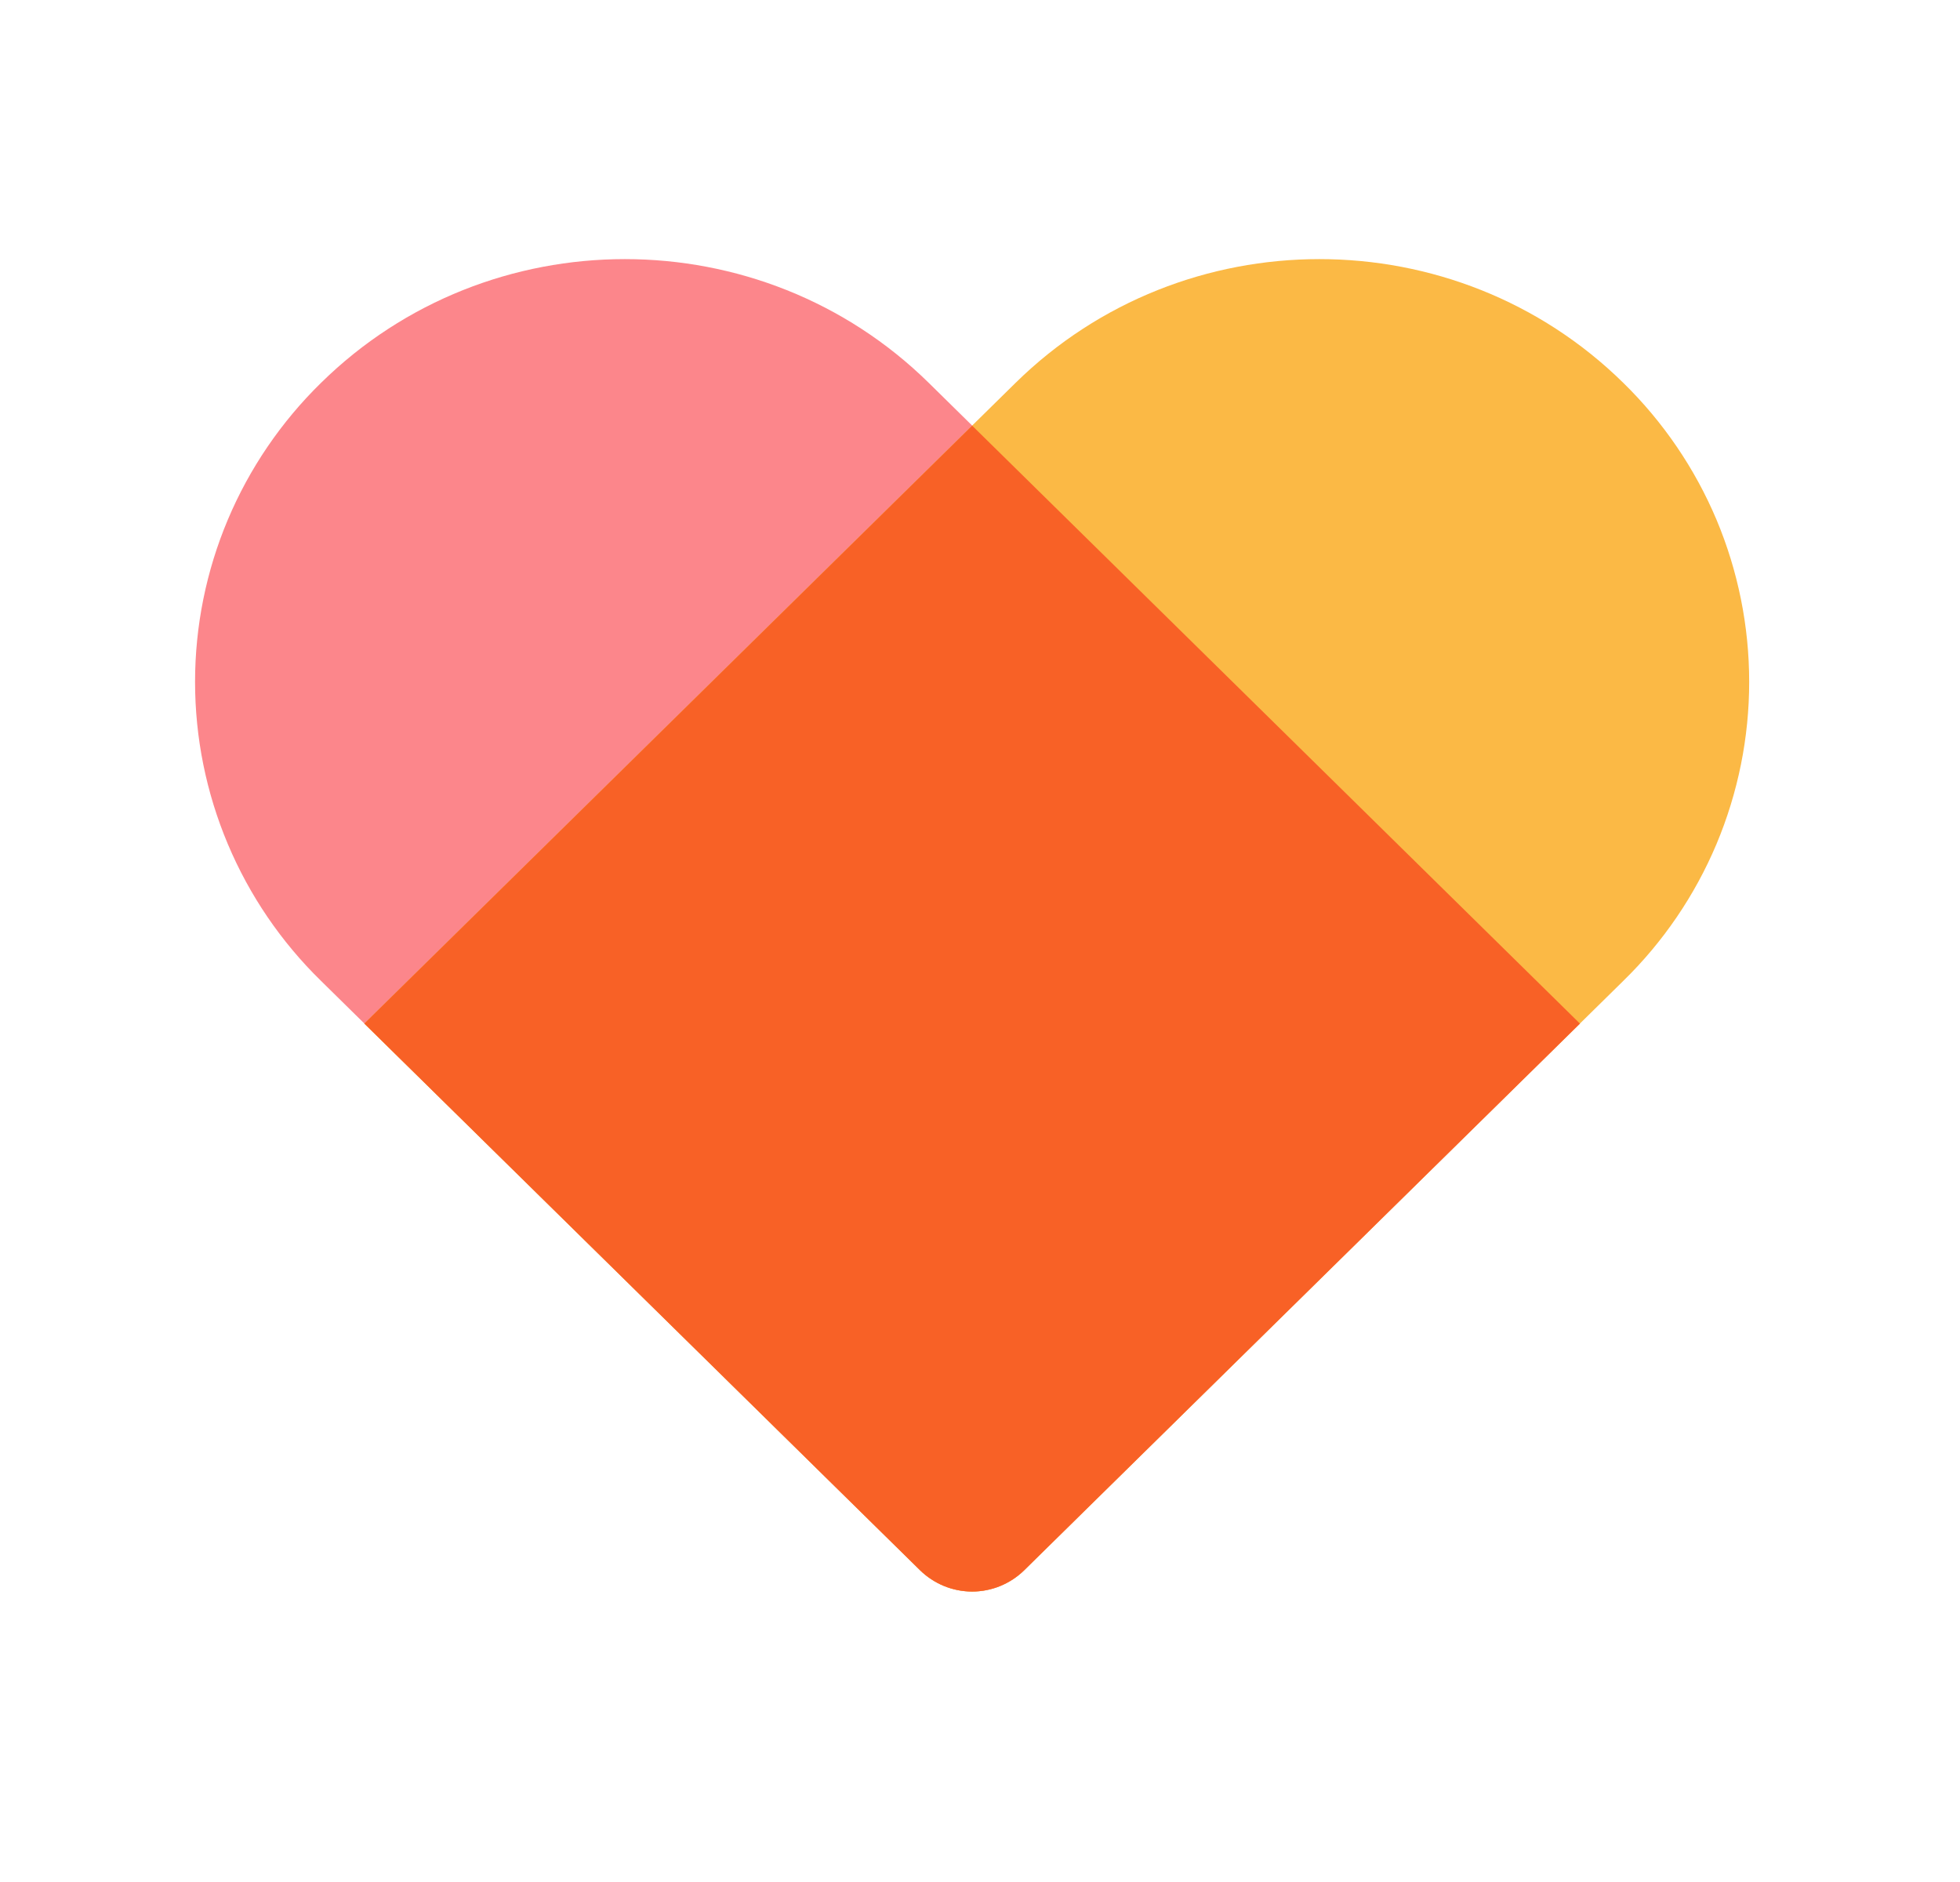
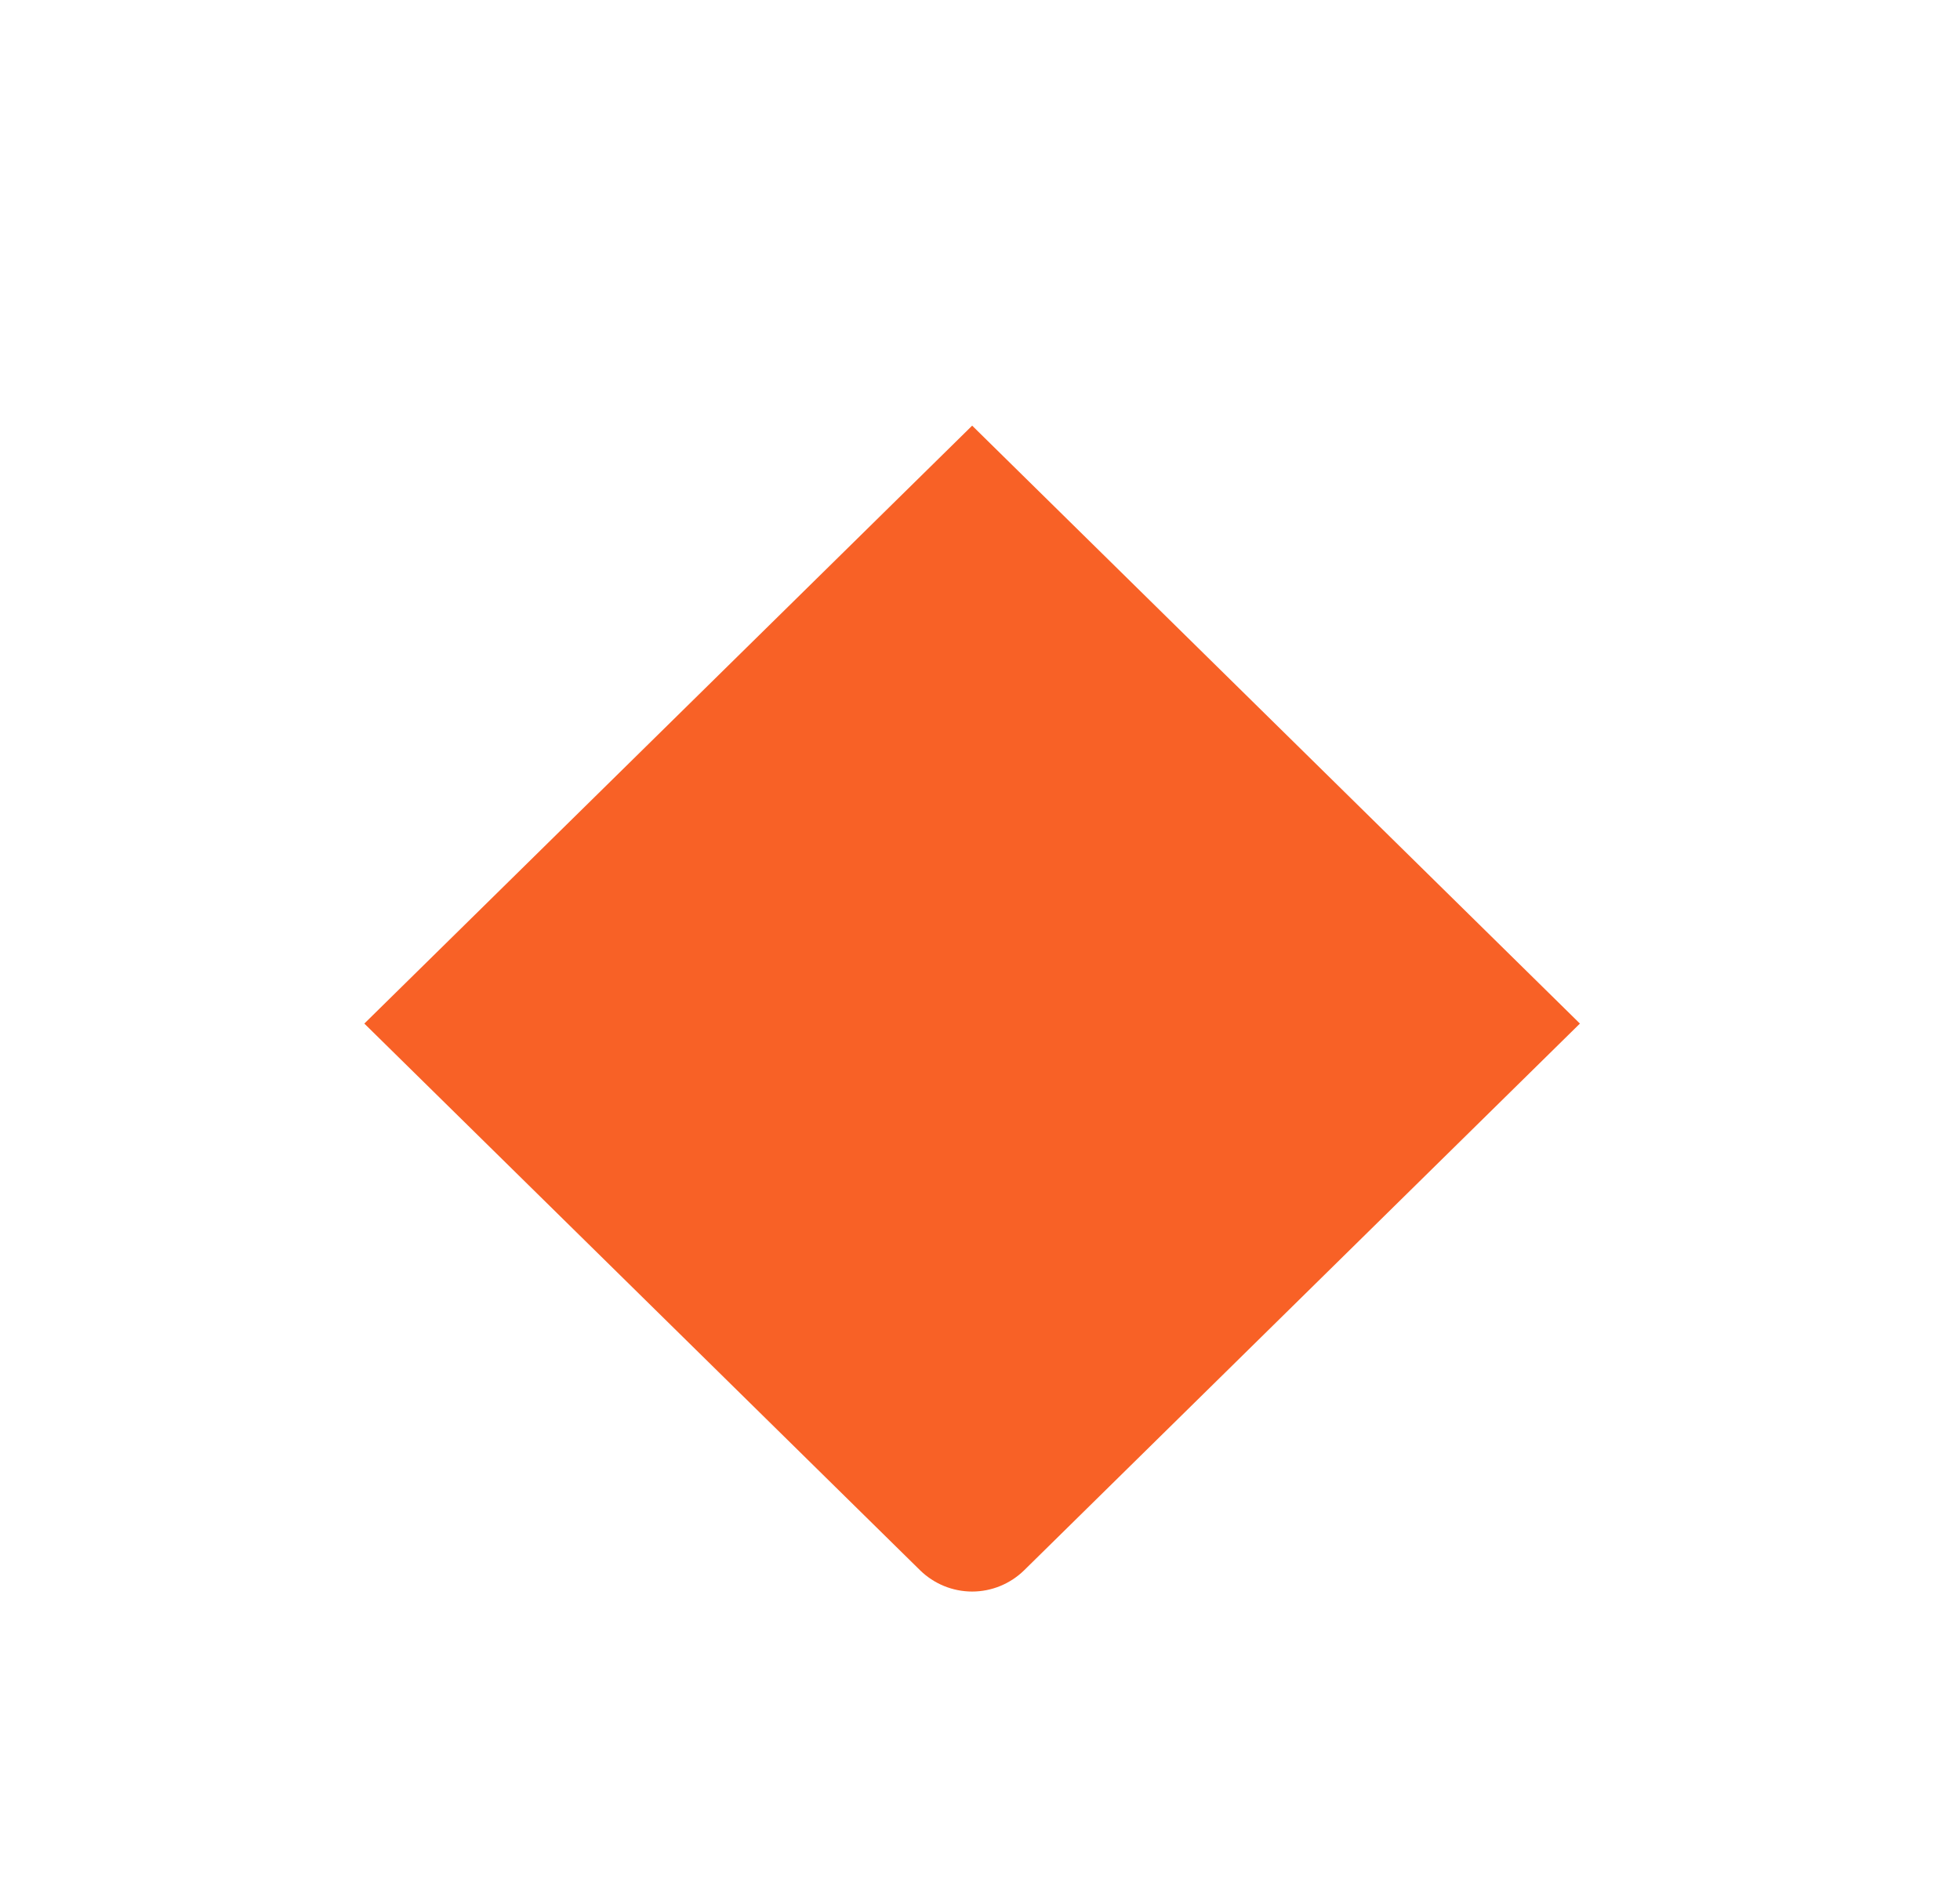
<svg xmlns="http://www.w3.org/2000/svg" width="25" height="24" viewBox="0 0 25 24" fill="none">
-   <path d="M4.094 4.883C6.234 2.778 9.706 2.778 11.847 4.883L20.153 13.053L13.064 20.025C12.887 20.198 12.648 20.296 12.4 20.296C12.152 20.296 11.914 20.198 11.736 20.025L4.094 12.508C3.586 12.012 3.182 11.419 2.906 10.764C2.63 10.109 2.488 9.406 2.488 8.696C2.488 7.985 2.63 7.282 2.906 6.627C3.182 5.973 3.586 5.38 4.094 4.883Z" fill="#FC868B" />
-   <path d="M20.706 4.883C21.214 5.38 21.618 5.973 21.894 6.627C22.169 7.282 22.311 7.985 22.311 8.696C22.311 9.406 22.169 10.109 21.894 10.764C21.618 11.419 21.214 12.012 20.706 12.508L13.063 20.025C12.886 20.198 12.648 20.296 12.4 20.296C12.151 20.296 11.913 20.198 11.736 20.025L4.647 13.053L12.953 4.883C15.094 2.778 18.565 2.778 20.706 4.883Z" fill="#FBB945" />
  <path d="M12.4 5.428L20.152 13.053L13.063 20.025C12.886 20.198 12.648 20.296 12.4 20.296C12.151 20.296 11.913 20.198 11.736 20.025L4.647 13.053L12.4 5.428Z" fill="#F86126" />
</svg>